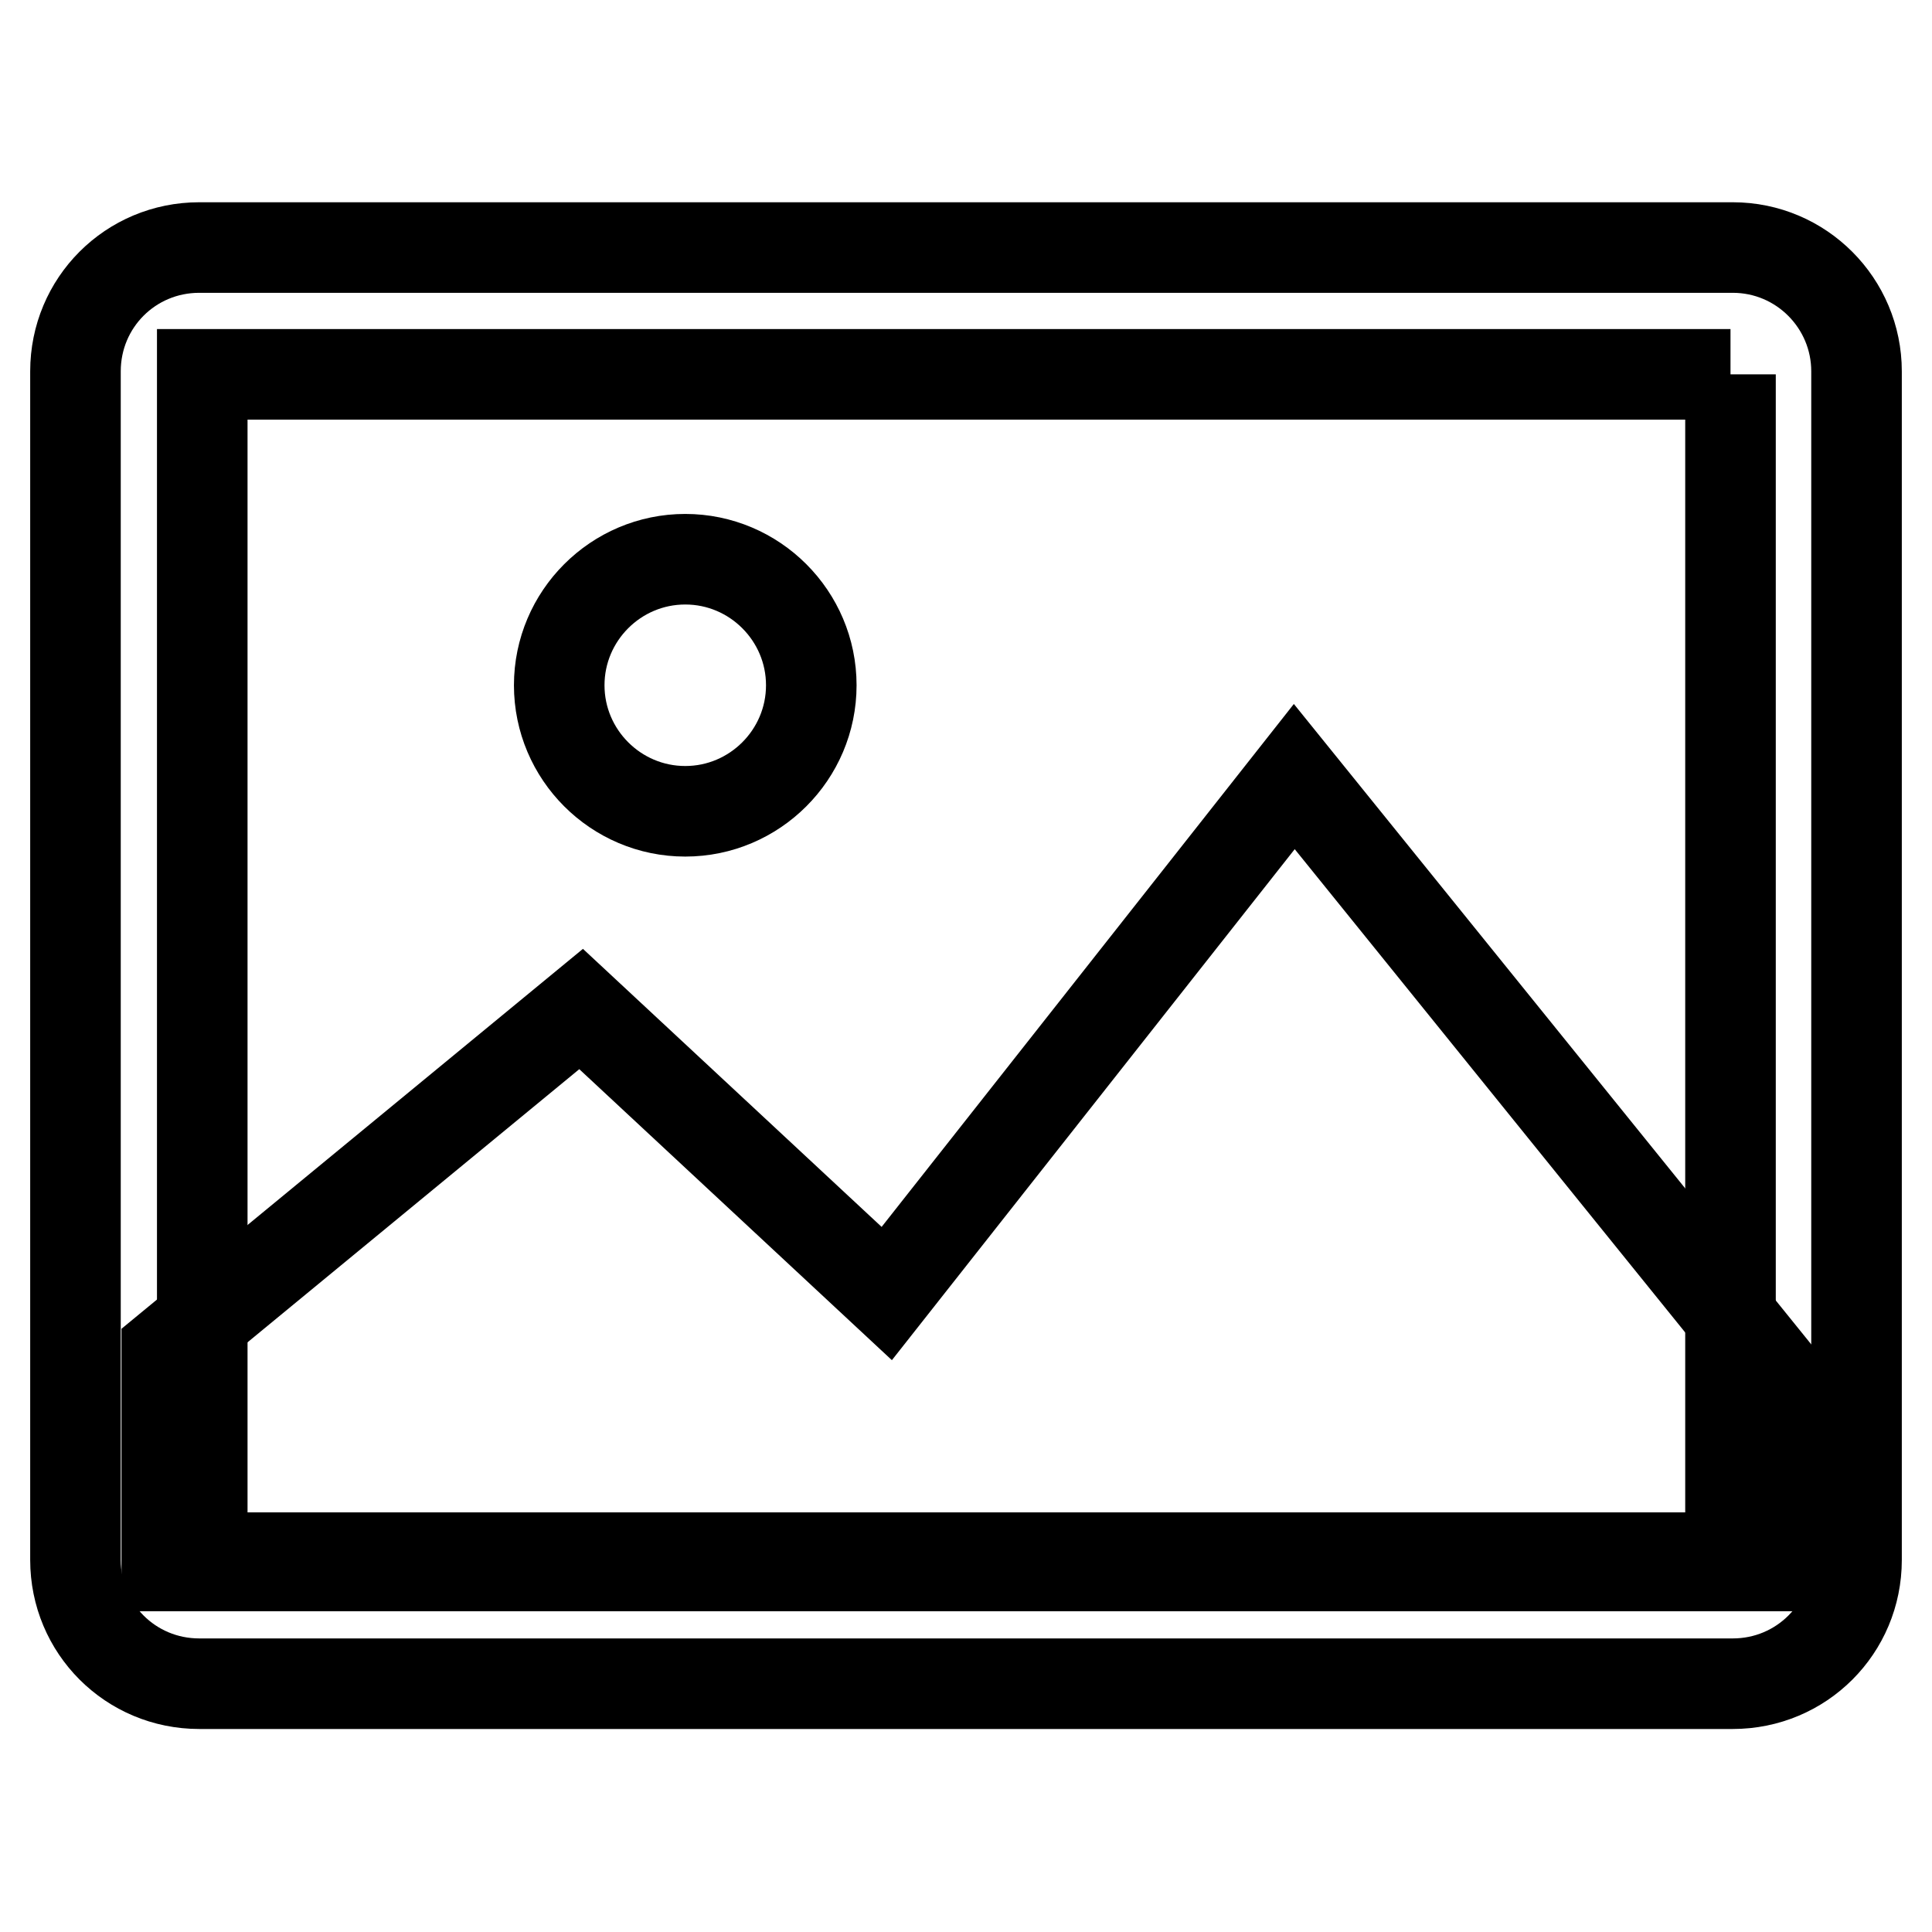
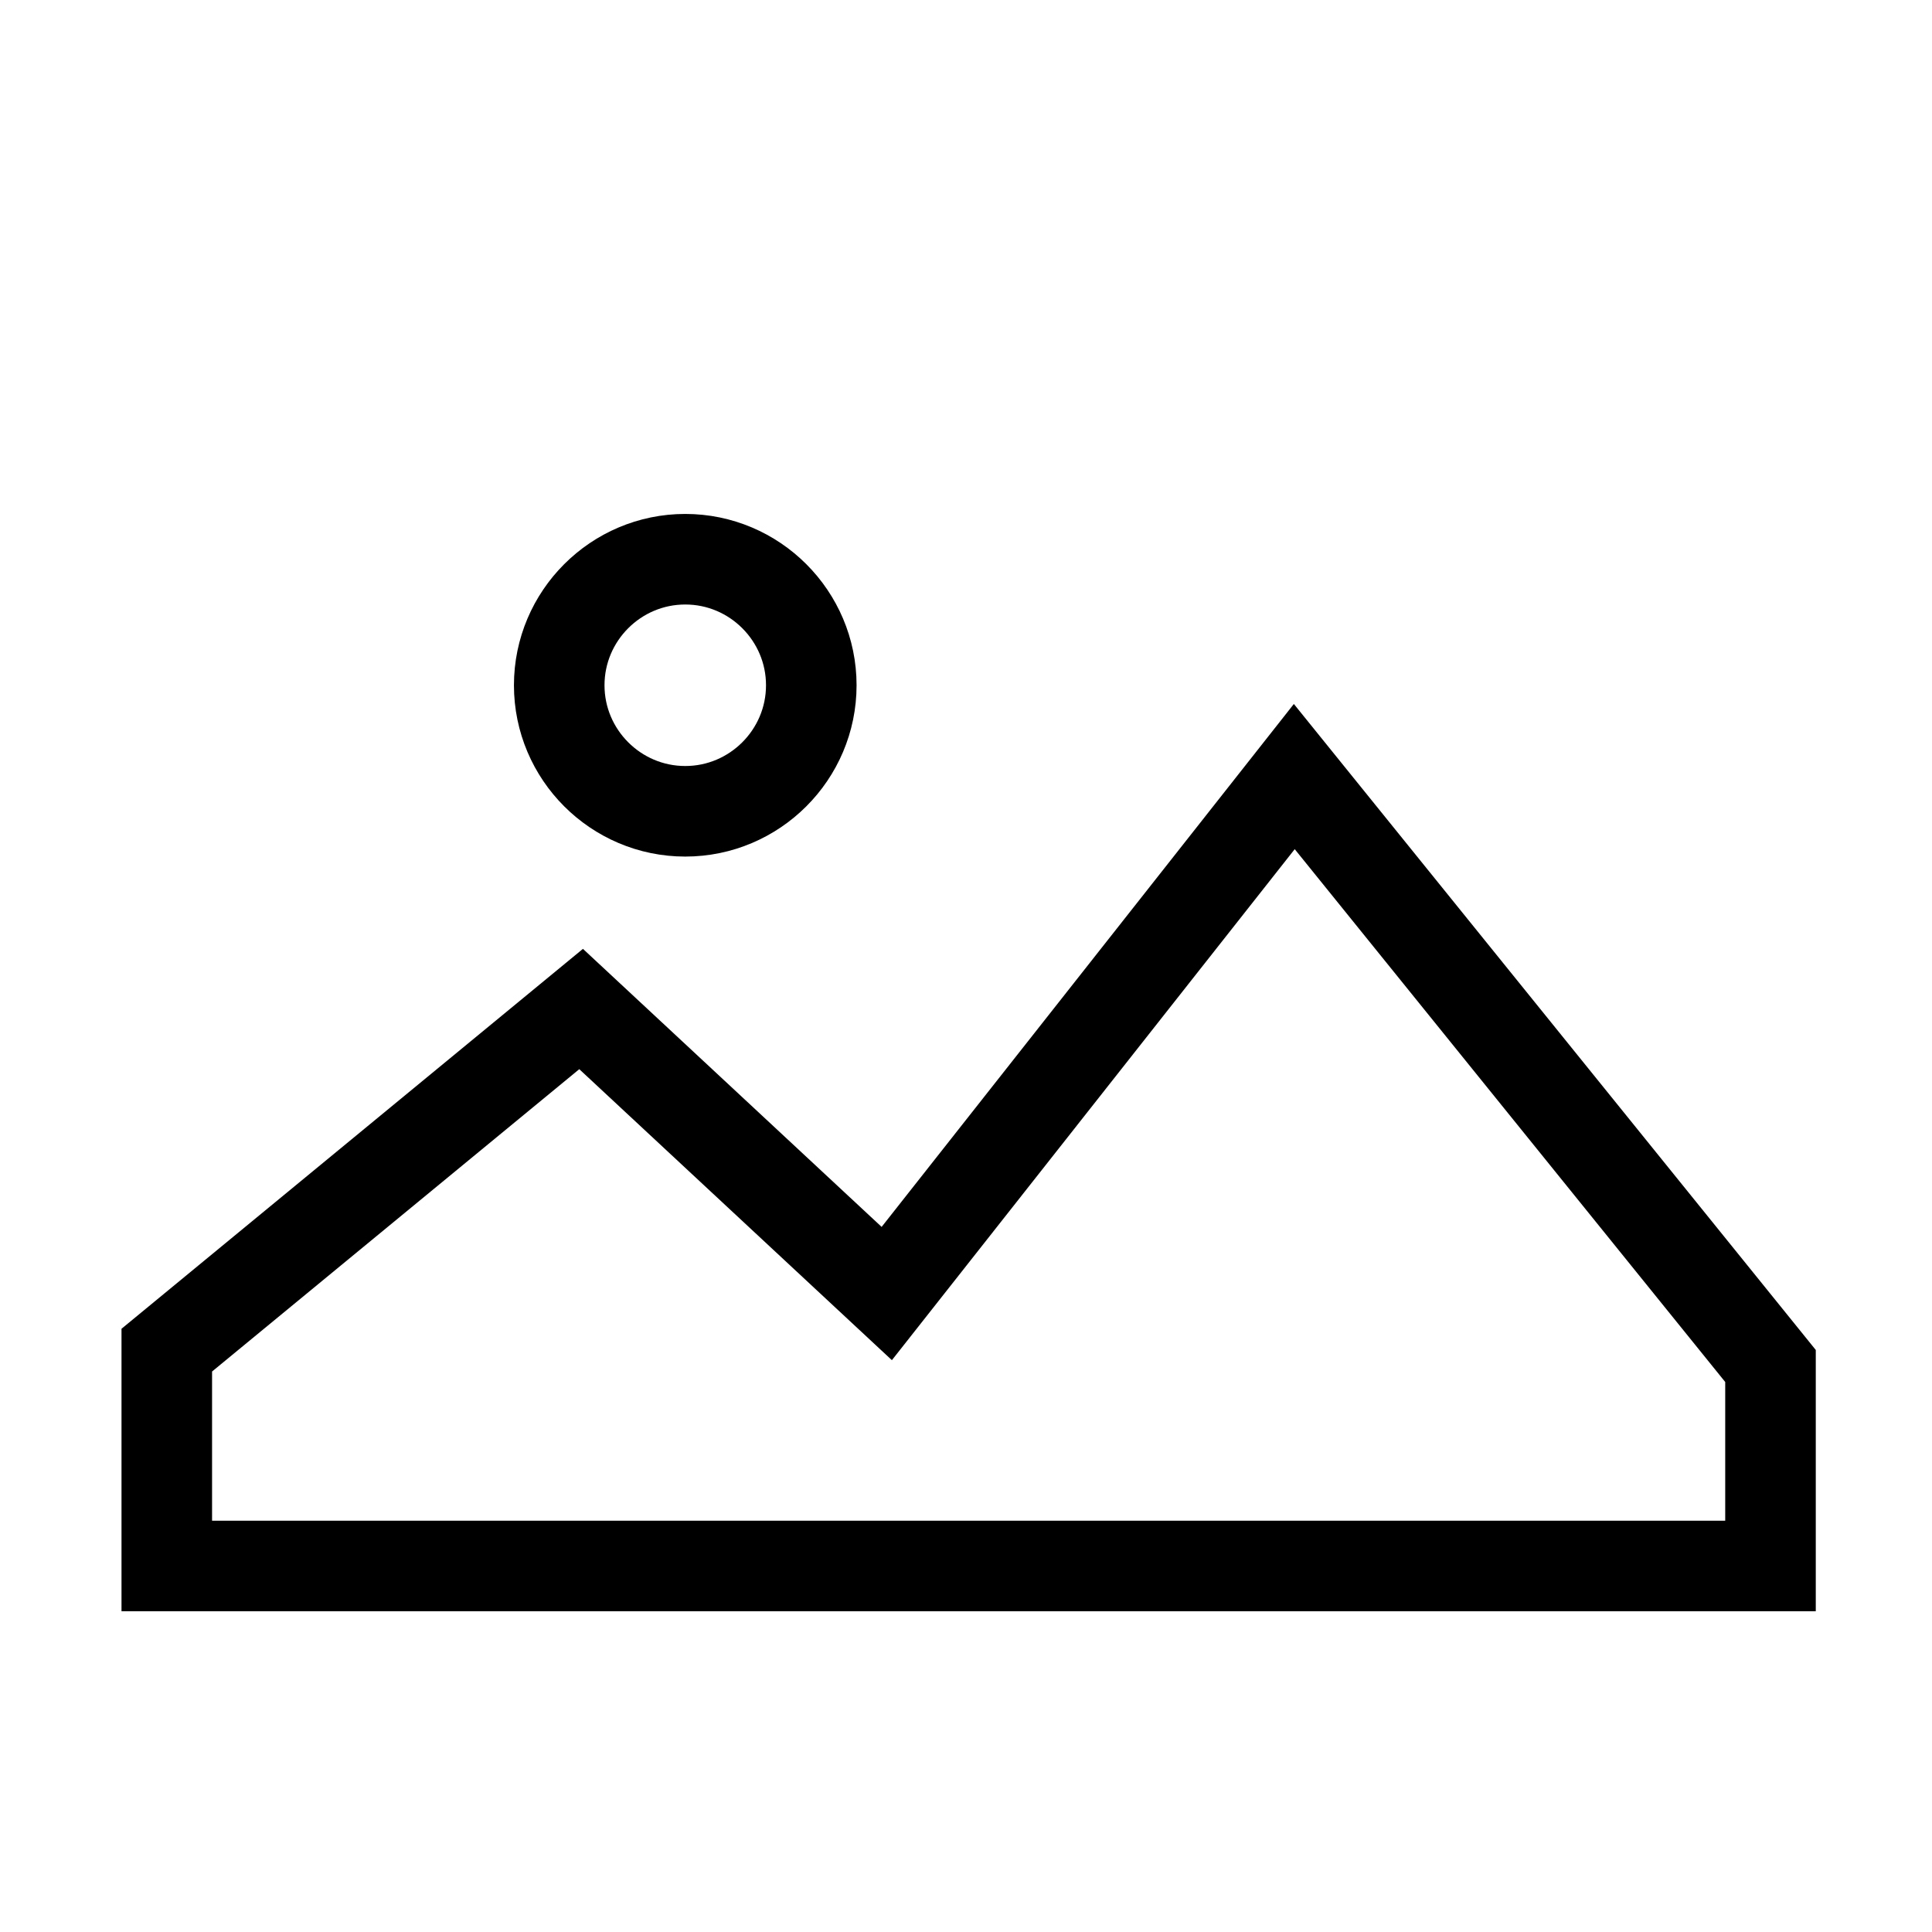
<svg xmlns="http://www.w3.org/2000/svg" version="1.1" x="0px" y="0px" viewBox="0 0 256 256" enable-background="new 0 0 256 256" xml:space="preserve">
  <g>
-     <path stroke-width="12" fill-opacity="0" stroke="#000000" d="M229.3,49.6v156.8H26.8V49.6H229.3 M229.6,32.8H26.4c-9.1,0-16.4,7.3-16.4,16.4v157.5 c0,9.1,7.3,16.4,16.4,16.4h203.2c9.1,0,16.4-7.3,16.4-16.4V49.2C246,40.2,238.7,32.8,229.6,32.8L229.6,32.8z" />
    <path stroke-width="12" fill-opacity="0" stroke="#000000" d="M90.8,74.1c-9.2,0-16.7,7.5-16.7,16.7c0,9.2,7.5,16.7,16.7,16.7c9.2,0,16.7-7.5,16.7-16.7 C107.5,81.6,100,74.1,90.8,74.1z M22.1,178.9L77,133.7l40.5,37.7l54-68.5l63.1,78.1v26.5H22.1V178.9z" />
  </g>
</svg>